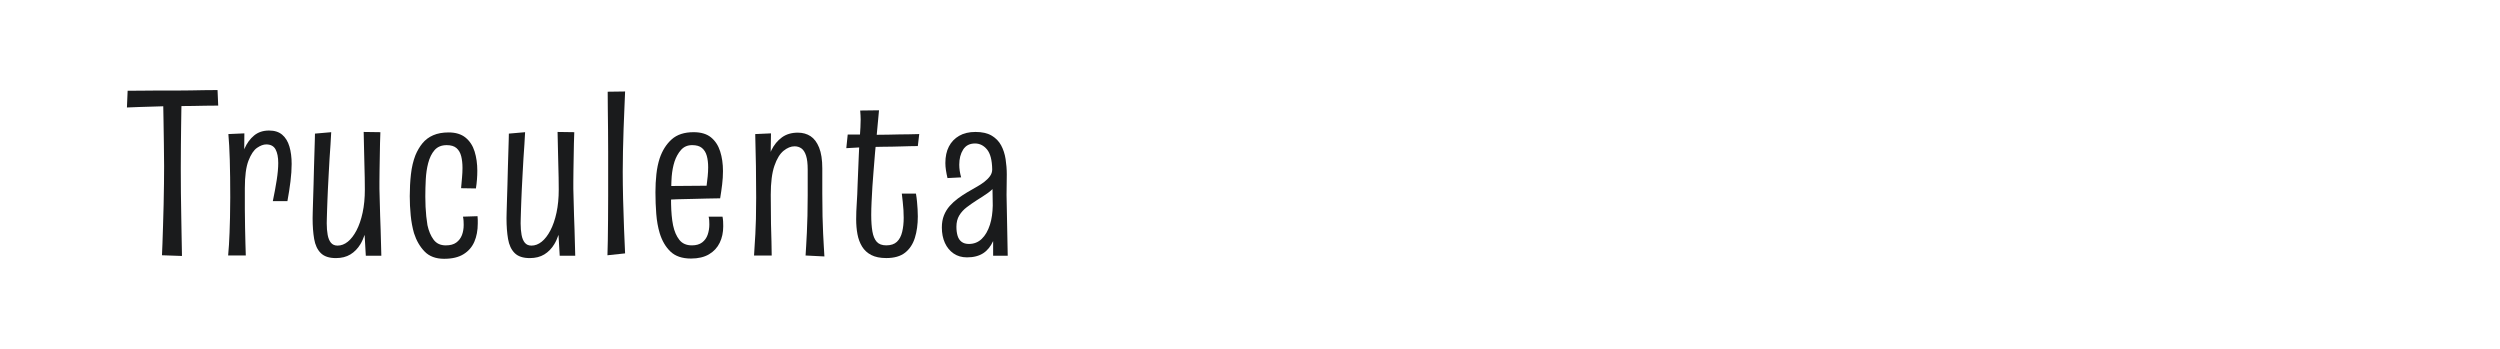
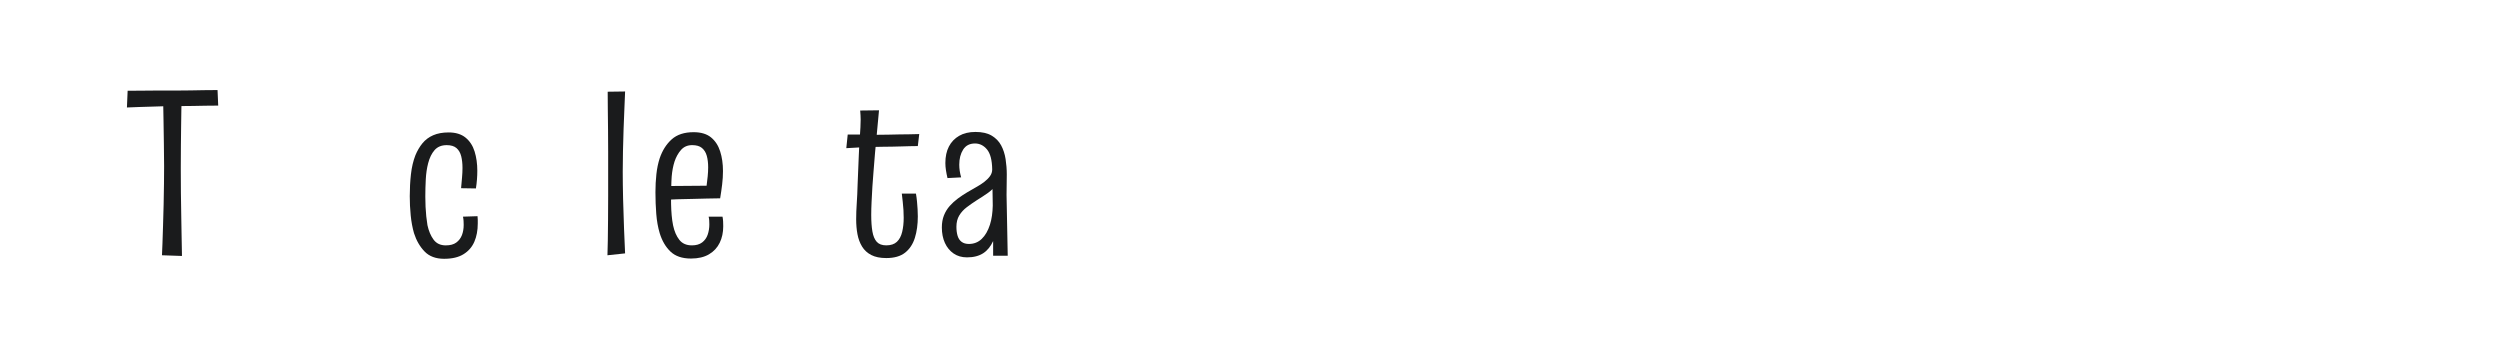
<svg xmlns="http://www.w3.org/2000/svg" version="1.1" id="图层_1" x="0px" y="0px" width="258px" height="36px" viewBox="0 0 258 36" enable-background="new 0 0 258 36" xml:space="preserve">
  <g>
    <path fill="#1A1B1C" d="M21.017,9.306c-0.421,0.008-0.866,0.017-1.335,0.024c-0.47,0.008-0.907,0.012-1.312,0.012s-0.729,0-0.971,0   c-0.292,0-0.672,0-1.142,0s-0.939,0.004-1.408,0.012c-0.47,0.008-1.028,0.012-1.676,0.012l-0.073,1.725   c0.469-0.016,0.894-0.032,1.275-0.049c0.38-0.016,0.781-0.028,1.202-0.036c0.42-0.008,0.821-0.021,1.202-0.037   c0.026-0.001,0.045-0.001,0.07-0.002c0.012,0.504,0.022,0.98,0.026,1.411c0.008,0.761,0.021,1.566,0.037,2.416   c0.016,0.85,0.024,1.631,0.024,2.344c0,0.502-0.004,1.101-0.012,1.797c-0.008,0.696-0.021,1.42-0.037,2.173   s-0.036,1.481-0.061,2.186c-0.024,0.705-0.045,1.328-0.061,1.87c-0.017,0.543-0.033,0.936-0.049,1.178l2.064,0.073   c-0.017-0.712-0.029-1.376-0.037-1.991c-0.008-0.615-0.021-1.312-0.036-2.089c-0.017-0.777-0.029-1.595-0.037-2.453   c-0.008-0.857-0.012-1.7-0.012-2.525s0.004-1.619,0.012-2.38c0.008-0.761,0.016-1.457,0.024-2.088   c0.008-0.631,0.016-1.178,0.024-1.639c0.002-0.096,0.005-0.206,0.008-0.304c0.381,0,0.781-0.004,1.207-0.012   c0.445-0.008,0.862-0.016,1.251-0.024c0.388-0.008,0.833-0.012,1.335-0.012L22.45,9.294C21.916,9.294,21.438,9.298,21.017,9.306z" />
-     <path fill="#1A1B1C" d="M29.129,13.908c-0.34-0.292-0.793-0.437-1.36-0.437c-0.615,0-1.129,0.17-1.542,0.51   c-0.413,0.34-0.741,0.786-0.983,1.336c-0.015,0.033-0.025,0.07-0.039,0.103c0.001-0.097,0.001-0.205,0.002-0.297   c0.008-0.55,0.012-1.004,0.012-1.36l-1.651,0.073c0.032,0.356,0.061,0.757,0.085,1.202s0.044,0.939,0.061,1.481   c0.016,0.542,0.028,1.137,0.036,1.785c0.008,0.647,0.012,1.344,0.012,2.089c0,0.776-0.008,1.461-0.024,2.052   s-0.033,1.117-0.048,1.578c-0.017,0.462-0.037,0.879-0.061,1.251c-0.024,0.373-0.053,0.737-0.085,1.093h1.822   c-0.017-0.34-0.029-0.748-0.037-1.227c-0.008-0.477-0.021-1.016-0.037-1.614c-0.016-0.6-0.024-1.243-0.024-1.931   c0-0.688,0-1.413,0-2.174c0-1.247,0.125-2.194,0.376-2.841c0.25-0.647,0.546-1.089,0.886-1.324c0.34-0.234,0.656-0.352,0.947-0.352   c0.453,0,0.773,0.17,0.959,0.51c0.186,0.34,0.279,0.81,0.279,1.408c0,0.502-0.053,1.089-0.158,1.761   c-0.105,0.672-0.239,1.396-0.401,2.174h1.506c0.129-0.696,0.234-1.372,0.315-2.028c0.081-0.655,0.122-1.258,0.122-1.809   c0-0.68-0.077-1.279-0.23-1.797C29.715,14.604,29.469,14.2,29.129,13.908z" />
-     <path fill="#1A1B1C" d="M39.28,23.635c-0.017-0.462-0.033-0.923-0.049-1.385c-0.016-0.461-0.028-0.923-0.037-1.384   c-0.008-0.462-0.02-0.919-0.036-1.372c0-0.146,0-0.389,0-0.729c0-0.34,0.004-0.737,0.012-1.19c0.008-0.453,0.016-0.923,0.024-1.409   c0.008-0.485,0.016-0.947,0.024-1.384c0.008-0.437,0.02-0.817,0.037-1.141l-1.724-0.024c0.016,0.551,0.028,1.097,0.036,1.639   c0.008,0.543,0.02,1.073,0.037,1.591c0.016,0.519,0.028,1.008,0.036,1.469s0.012,0.878,0.012,1.25c0,0.874-0.077,1.668-0.23,2.38   c-0.154,0.713-0.364,1.323-0.631,1.834c-0.267,0.51-0.567,0.898-0.899,1.165c-0.332,0.268-0.684,0.401-1.056,0.401   c-0.292,0-0.519-0.098-0.68-0.292s-0.275-0.465-0.34-0.813c-0.065-0.348-0.097-0.748-0.097-1.202c0-0.129,0.004-0.312,0.012-0.546   c0.008-0.234,0.016-0.506,0.024-0.813c0.008-0.308,0.02-0.644,0.036-1.008s0.032-0.749,0.049-1.154   c0.032-0.566,0.061-1.108,0.085-1.626s0.052-1.028,0.085-1.53c0.032-0.501,0.064-0.979,0.097-1.433   c0.032-0.453,0.057-0.882,0.073-1.287l-1.676,0.146c0,0.065-0.004,0.255-0.012,0.571c-0.008,0.316-0.02,0.716-0.036,1.202   c-0.017,0.486-0.033,1.028-0.049,1.627c-0.016,0.599-0.032,1.223-0.048,1.87c-0.016,0.566-0.033,1.102-0.049,1.603   c-0.016,0.502-0.028,0.919-0.036,1.251c-0.008,0.332-0.012,0.538-0.012,0.619c0,0.794,0.052,1.502,0.158,2.125   s0.332,1.109,0.68,1.457c0.348,0.348,0.87,0.522,1.566,0.522c0.583,0,1.081-0.126,1.494-0.377c0.413-0.251,0.756-0.603,1.032-1.057   c0.174-0.286,0.313-0.616,0.436-0.965l0.123,2.155h1.603c-0.017-0.47-0.029-0.931-0.037-1.384   C39.308,24.554,39.295,24.096,39.28,23.635z" />
    <path fill="#1A1B1C" d="M47.779,22.359c0.032,0.146,0.052,0.291,0.061,0.438c0.008,0.146,0.012,0.283,0.012,0.412   c0,0.389-0.061,0.741-0.182,1.057c-0.122,0.315-0.316,0.57-0.583,0.765s-0.627,0.292-1.081,0.292c-0.551,0-0.972-0.198-1.263-0.595   c-0.292-0.396-0.502-0.895-0.631-1.494c-0.049-0.291-0.089-0.595-0.122-0.91c-0.033-0.316-0.057-0.644-0.073-0.983   c-0.017-0.341-0.024-0.688-0.024-1.045c0-0.599,0.016-1.197,0.048-1.797c0.032-0.599,0.113-1.149,0.243-1.651   c0.146-0.566,0.368-1.02,0.667-1.36c0.3-0.34,0.717-0.51,1.251-0.51c0.437,0,0.773,0.102,1.008,0.304   c0.234,0.203,0.396,0.482,0.486,0.838c0.088,0.356,0.133,0.761,0.133,1.214c0,0.308-0.016,0.64-0.048,0.996   c-0.033,0.356-0.065,0.721-0.097,1.093l1.53,0.024c0.049-0.308,0.085-0.615,0.109-0.923s0.036-0.607,0.036-0.898   c0-0.729-0.093-1.393-0.279-1.992c-0.187-0.599-0.498-1.076-0.935-1.433c-0.438-0.356-1.02-0.534-1.749-0.534   c-0.616,0-1.146,0.097-1.591,0.291c-0.445,0.194-0.813,0.47-1.105,0.826c-0.292,0.356-0.534,0.77-0.729,1.239   c-0.227,0.583-0.38,1.235-0.461,1.955s-0.122,1.477-0.122,2.27c0,0.664,0.032,1.324,0.097,1.979   c0.064,0.656,0.178,1.268,0.34,1.834c0.243,0.761,0.607,1.393,1.093,1.894c0.485,0.502,1.157,0.753,2.016,0.753   c0.826,0,1.493-0.157,2.003-0.474c0.51-0.315,0.882-0.744,1.117-1.287c0.234-0.542,0.352-1.169,0.352-1.882   c0-0.129,0-0.255,0-0.376c0-0.122-0.008-0.247-0.024-0.377L47.779,22.359z" />
-     <path fill="#1A1B1C" d="M59.29,23.635c-0.017-0.462-0.033-0.923-0.049-1.385c-0.016-0.461-0.028-0.923-0.037-1.384   c-0.008-0.462-0.02-0.919-0.036-1.372c0-0.146,0-0.389,0-0.729c0-0.34,0.004-0.737,0.012-1.19c0.008-0.453,0.016-0.923,0.024-1.409   c0.008-0.485,0.016-0.947,0.024-1.384c0.008-0.437,0.02-0.817,0.037-1.141l-1.724-0.024c0.016,0.551,0.028,1.097,0.036,1.639   c0.008,0.543,0.02,1.073,0.037,1.591c0.016,0.519,0.028,1.008,0.036,1.469s0.012,0.878,0.012,1.25c0,0.874-0.077,1.668-0.23,2.38   c-0.154,0.713-0.364,1.323-0.631,1.834c-0.267,0.51-0.567,0.898-0.899,1.165c-0.332,0.268-0.684,0.401-1.056,0.401   c-0.292,0-0.519-0.098-0.68-0.292s-0.275-0.465-0.34-0.813c-0.065-0.348-0.097-0.748-0.097-1.202c0-0.129,0.004-0.312,0.012-0.546   c0.008-0.234,0.016-0.506,0.024-0.813c0.008-0.308,0.02-0.644,0.036-1.008s0.032-0.749,0.049-1.154   c0.032-0.566,0.061-1.108,0.085-1.626s0.052-1.028,0.085-1.53c0.032-0.501,0.064-0.979,0.097-1.433   c0.032-0.453,0.057-0.882,0.073-1.287l-1.676,0.146c0,0.065-0.004,0.255-0.012,0.571c-0.008,0.316-0.02,0.716-0.036,1.202   c-0.017,0.486-0.033,1.028-0.049,1.627c-0.016,0.599-0.032,1.223-0.048,1.87c-0.016,0.566-0.033,1.102-0.049,1.603   c-0.016,0.502-0.028,0.919-0.036,1.251c-0.008,0.332-0.012,0.538-0.012,0.619c0,0.794,0.052,1.502,0.158,2.125   s0.332,1.109,0.68,1.457c0.348,0.348,0.87,0.522,1.566,0.522c0.583,0,1.081-0.126,1.494-0.377c0.413-0.251,0.756-0.603,1.032-1.057   c0.174-0.286,0.313-0.616,0.436-0.965l0.123,2.155h1.603c-0.017-0.47-0.029-0.931-0.037-1.384   C59.318,24.554,59.306,24.096,59.29,23.635z" />
    <path fill="#1A1B1C" d="M64.353,13.35c0.024-0.761,0.052-1.477,0.085-2.149c0.032-0.671,0.057-1.258,0.073-1.76l-1.797,0.024   c0,0.519,0.004,1.117,0.012,1.797c0.008,0.68,0.016,1.396,0.024,2.149c0.008,0.753,0.012,1.502,0.012,2.247s0,1.433,0,2.064   c0,0.826,0,1.668,0,2.525c0,0.858-0.004,1.681-0.012,2.466s-0.016,1.493-0.024,2.124c-0.008,0.632-0.021,1.134-0.037,1.506   l1.821-0.194c-0.033-0.712-0.069-1.562-0.109-2.55c-0.041-0.987-0.073-2.003-0.097-3.048c-0.024-1.044-0.037-1.995-0.037-2.853   c0-0.647,0.008-1.344,0.024-2.089C64.308,14.864,64.329,14.111,64.353,13.35z" />
    <path fill="#1A1B1C" d="M74.564,22.359h-1.433c0.032,0.13,0.052,0.264,0.061,0.4c0.008,0.138,0.012,0.271,0.012,0.401   c0,0.372-0.057,0.725-0.17,1.056c-0.114,0.332-0.304,0.6-0.571,0.802s-0.619,0.304-1.057,0.304c-0.567,0-1-0.19-1.299-0.571   c-0.3-0.38-0.514-0.878-0.644-1.493c-0.065-0.323-0.114-0.668-0.146-1.032c-0.033-0.364-0.053-0.748-0.061-1.153   c-0.003-0.16-0.003-0.32-0.005-0.48c0.222-0.009,0.432-0.023,0.661-0.03c0.559-0.017,1.101-0.028,1.627-0.037   c0.526-0.008,0.996-0.02,1.409-0.036c0.413-0.016,0.87-0.024,1.372-0.024c0.081-0.485,0.149-0.963,0.206-1.433   s0.085-0.931,0.085-1.384c0-0.744-0.097-1.42-0.291-2.028c-0.194-0.607-0.51-1.088-0.947-1.445   c-0.437-0.356-1.036-0.534-1.797-0.534c-0.956,0-1.708,0.247-2.259,0.741c-0.55,0.494-0.963,1.146-1.238,1.955   c-0.162,0.502-0.276,1.048-0.34,1.639c-0.065,0.59-0.097,1.21-0.097,1.858c0,0.776,0.028,1.525,0.085,2.246   s0.174,1.381,0.353,1.979c0.243,0.793,0.615,1.429,1.117,1.906s1.206,0.716,2.113,0.716c0.745,0,1.364-0.146,1.858-0.437   c0.494-0.292,0.862-0.688,1.105-1.19c0.243-0.501,0.364-1.068,0.364-1.699c0-0.162-0.004-0.328-0.012-0.498   S74.597,22.521,74.564,22.359z M69.61,16.677c0.162-0.486,0.389-0.89,0.68-1.214c0.291-0.324,0.671-0.486,1.141-0.486   c0.437,0,0.773,0.097,1.008,0.292c0.234,0.194,0.401,0.461,0.498,0.801c0.097,0.34,0.146,0.737,0.146,1.19   c0,0.292-0.016,0.604-0.048,0.935c-0.031,0.312-0.07,0.638-0.114,0.971l-3.645,0.029c0.012-0.327,0.015-0.649,0.044-0.988   C69.368,17.64,69.465,17.13,69.61,16.677z" />
-     <path fill="#1A1B1C" d="M84.946,24.096c-0.024-0.51-0.045-1.101-0.061-1.772s-0.024-1.453-0.024-2.344c0-0.308,0-0.534,0-0.681   c0-0.145,0-0.348,0-0.606s0-0.696,0-1.312c0-0.89-0.109-1.606-0.328-2.149c-0.218-0.542-0.514-0.935-0.886-1.178   c-0.373-0.243-0.81-0.364-1.312-0.364c-0.647,0-1.194,0.162-1.639,0.486c-0.445,0.324-0.806,0.761-1.081,1.312   c-0.03,0.06-0.051,0.128-0.079,0.189c0.002-0.126,0.004-0.263,0.007-0.384c0.016-0.664,0.024-1.174,0.024-1.53l-1.627,0.073   c0.032,1.198,0.057,2.295,0.073,3.291s0.024,2.085,0.024,3.267c0,0.874-0.008,1.61-0.024,2.21   c-0.016,0.599-0.036,1.121-0.061,1.566s-0.049,0.838-0.073,1.178c-0.024,0.34-0.045,0.68-0.061,1.02h1.822   c0-0.47-0.009-0.947-0.024-1.433c-0.017-0.485-0.033-1.101-0.049-1.846c-0.016-0.744-0.024-1.74-0.024-2.987   c0-1.263,0.125-2.258,0.376-2.987c0.25-0.729,0.566-1.247,0.947-1.554c0.38-0.307,0.757-0.461,1.129-0.461   c0.275,0,0.514,0.073,0.716,0.219c0.202,0.146,0.36,0.393,0.474,0.741s0.17,0.83,0.17,1.445c0,0.356,0,0.696,0,1.02   c0,0.323,0,0.624,0,0.898c0,0.275,0,0.519,0,0.729c0,0.761-0.008,1.461-0.024,2.101s-0.036,1.219-0.061,1.736   c-0.024,0.519-0.048,0.976-0.073,1.372c-0.024,0.397-0.045,0.732-0.061,1.008l1.943,0.098c-0.016-0.308-0.036-0.652-0.061-1.032   C84.995,25.051,84.971,24.605,84.946,24.096z" />
    <path fill="#1A1B1C" d="M92.802,13.872c-0.373,0.008-0.745,0.017-1.117,0.024c-0.373,0.008-0.713,0.012-1.02,0.012   c-0.035,0-0.101,0-0.186,0c0.01-0.104,0.018-0.199,0.028-0.304c0.073-0.769,0.142-1.509,0.207-2.222l-1.943,0.024   c0.032,0.373,0.049,0.684,0.049,0.935s-0.008,0.522-0.024,0.813c-0.011,0.201-0.028,0.455-0.046,0.732   c-0.1-0.001-0.208-0.004-0.306-0.004c-0.3,0-0.542,0-0.729,0c-0.187,0-0.264,0-0.231,0l-0.146,1.409   c0.486-0.032,0.918-0.057,1.299-0.073c0.009,0,0.02-0.001,0.029-0.001c-0.014,0.27-0.027,0.561-0.041,0.887   c-0.033,0.769-0.073,1.769-0.122,3c-0.016,0.647-0.045,1.267-0.085,1.857c-0.041,0.591-0.061,1.146-0.061,1.664   c0,0.55,0.044,1.064,0.133,1.542s0.247,0.902,0.474,1.274c0.227,0.373,0.542,0.664,0.947,0.874   c0.404,0.211,0.923,0.316,1.554,0.316c0.826,0,1.473-0.187,1.943-0.559c0.469-0.372,0.805-0.883,1.008-1.53   c0.202-0.647,0.303-1.384,0.303-2.21c0-0.243-0.008-0.493-0.024-0.753c-0.017-0.259-0.037-0.521-0.061-0.789   c-0.024-0.268-0.061-0.538-0.109-0.813h-1.458c0.032,0.291,0.065,0.579,0.097,0.862s0.057,0.562,0.073,0.838   c0.016,0.275,0.024,0.542,0.024,0.801c0,0.534-0.053,1.021-0.158,1.457c-0.105,0.438-0.288,0.777-0.546,1.021   c-0.259,0.242-0.624,0.364-1.093,0.364c-0.437,0-0.765-0.122-0.983-0.364c-0.219-0.243-0.369-0.599-0.45-1.068   s-0.121-1.036-0.121-1.7c0-0.421,0.012-0.874,0.036-1.36c0.024-0.485,0.053-1.012,0.085-1.578c0.033-0.372,0.069-0.858,0.109-1.457   s0.093-1.254,0.158-1.967c0.019-0.213,0.042-0.447,0.062-0.666c0.249-0.006,0.508-0.015,0.74-0.015   c0.324,0,0.651-0.003,0.983-0.012c0.332-0.008,0.656-0.016,0.972-0.024c0.315-0.008,0.599-0.016,0.85-0.024   c0.251-0.008,0.522-0.012,0.813-0.012l0.146-1.238c-0.373,0.016-0.716,0.024-1.032,0.024C93.519,13.86,93.175,13.864,92.802,13.872   z" />
    <path fill="#1A1B1C" d="M103.997,26.391l-0.121-6.266l0.024-2.113c0-0.534-0.041-1.064-0.122-1.59   c-0.081-0.526-0.235-1-0.461-1.421c-0.227-0.421-0.555-0.756-0.983-1.008c-0.429-0.251-0.984-0.376-1.664-0.376   c-0.664,0-1.227,0.134-1.688,0.401s-0.813,0.635-1.056,1.105c-0.243,0.47-0.364,1.036-0.364,1.7c0,0.243,0.02,0.494,0.061,0.753   c0.04,0.259,0.093,0.526,0.158,0.801l1.409-0.073c-0.065-0.227-0.113-0.449-0.146-0.668c-0.032-0.218-0.048-0.433-0.048-0.644   c0-0.615,0.134-1.133,0.401-1.554c0.267-0.421,0.676-0.631,1.226-0.631c0.486,0,0.898,0.207,1.239,0.619   c0.34,0.413,0.518,1.097,0.534,2.052c0,0.259-0.077,0.494-0.231,0.704c-0.154,0.211-0.352,0.41-0.595,0.595   c-0.243,0.187-0.519,0.364-0.826,0.534c-0.308,0.17-0.624,0.353-0.947,0.547s-0.64,0.404-0.947,0.631   c-0.308,0.228-0.587,0.482-0.838,0.765c-0.251,0.284-0.449,0.607-0.595,0.972c-0.146,0.364-0.218,0.781-0.218,1.251   c0,0.599,0.105,1.129,0.315,1.591c0.21,0.461,0.51,0.825,0.898,1.093c0.389,0.267,0.85,0.4,1.384,0.4   c0.68,0,1.243-0.146,1.688-0.438c0.421-0.276,0.753-0.696,1.008-1.242v1.509H103.997z M101.314,24.654   c-0.364,0.349-0.806,0.522-1.324,0.522c-0.308,0-0.559-0.073-0.753-0.219s-0.332-0.353-0.413-0.619   c-0.081-0.268-0.122-0.579-0.122-0.936c0-0.453,0.097-0.842,0.292-1.165c0.194-0.324,0.457-0.611,0.789-0.862   s0.676-0.489,1.032-0.717c0.421-0.259,0.813-0.518,1.178-0.777c0.157-0.112,0.298-0.237,0.433-0.367l0.027,1.698   c-0.017,0.734-0.106,1.399-0.29,1.972C101.961,23.816,101.678,24.307,101.314,24.654z" />
  </g>
</svg>